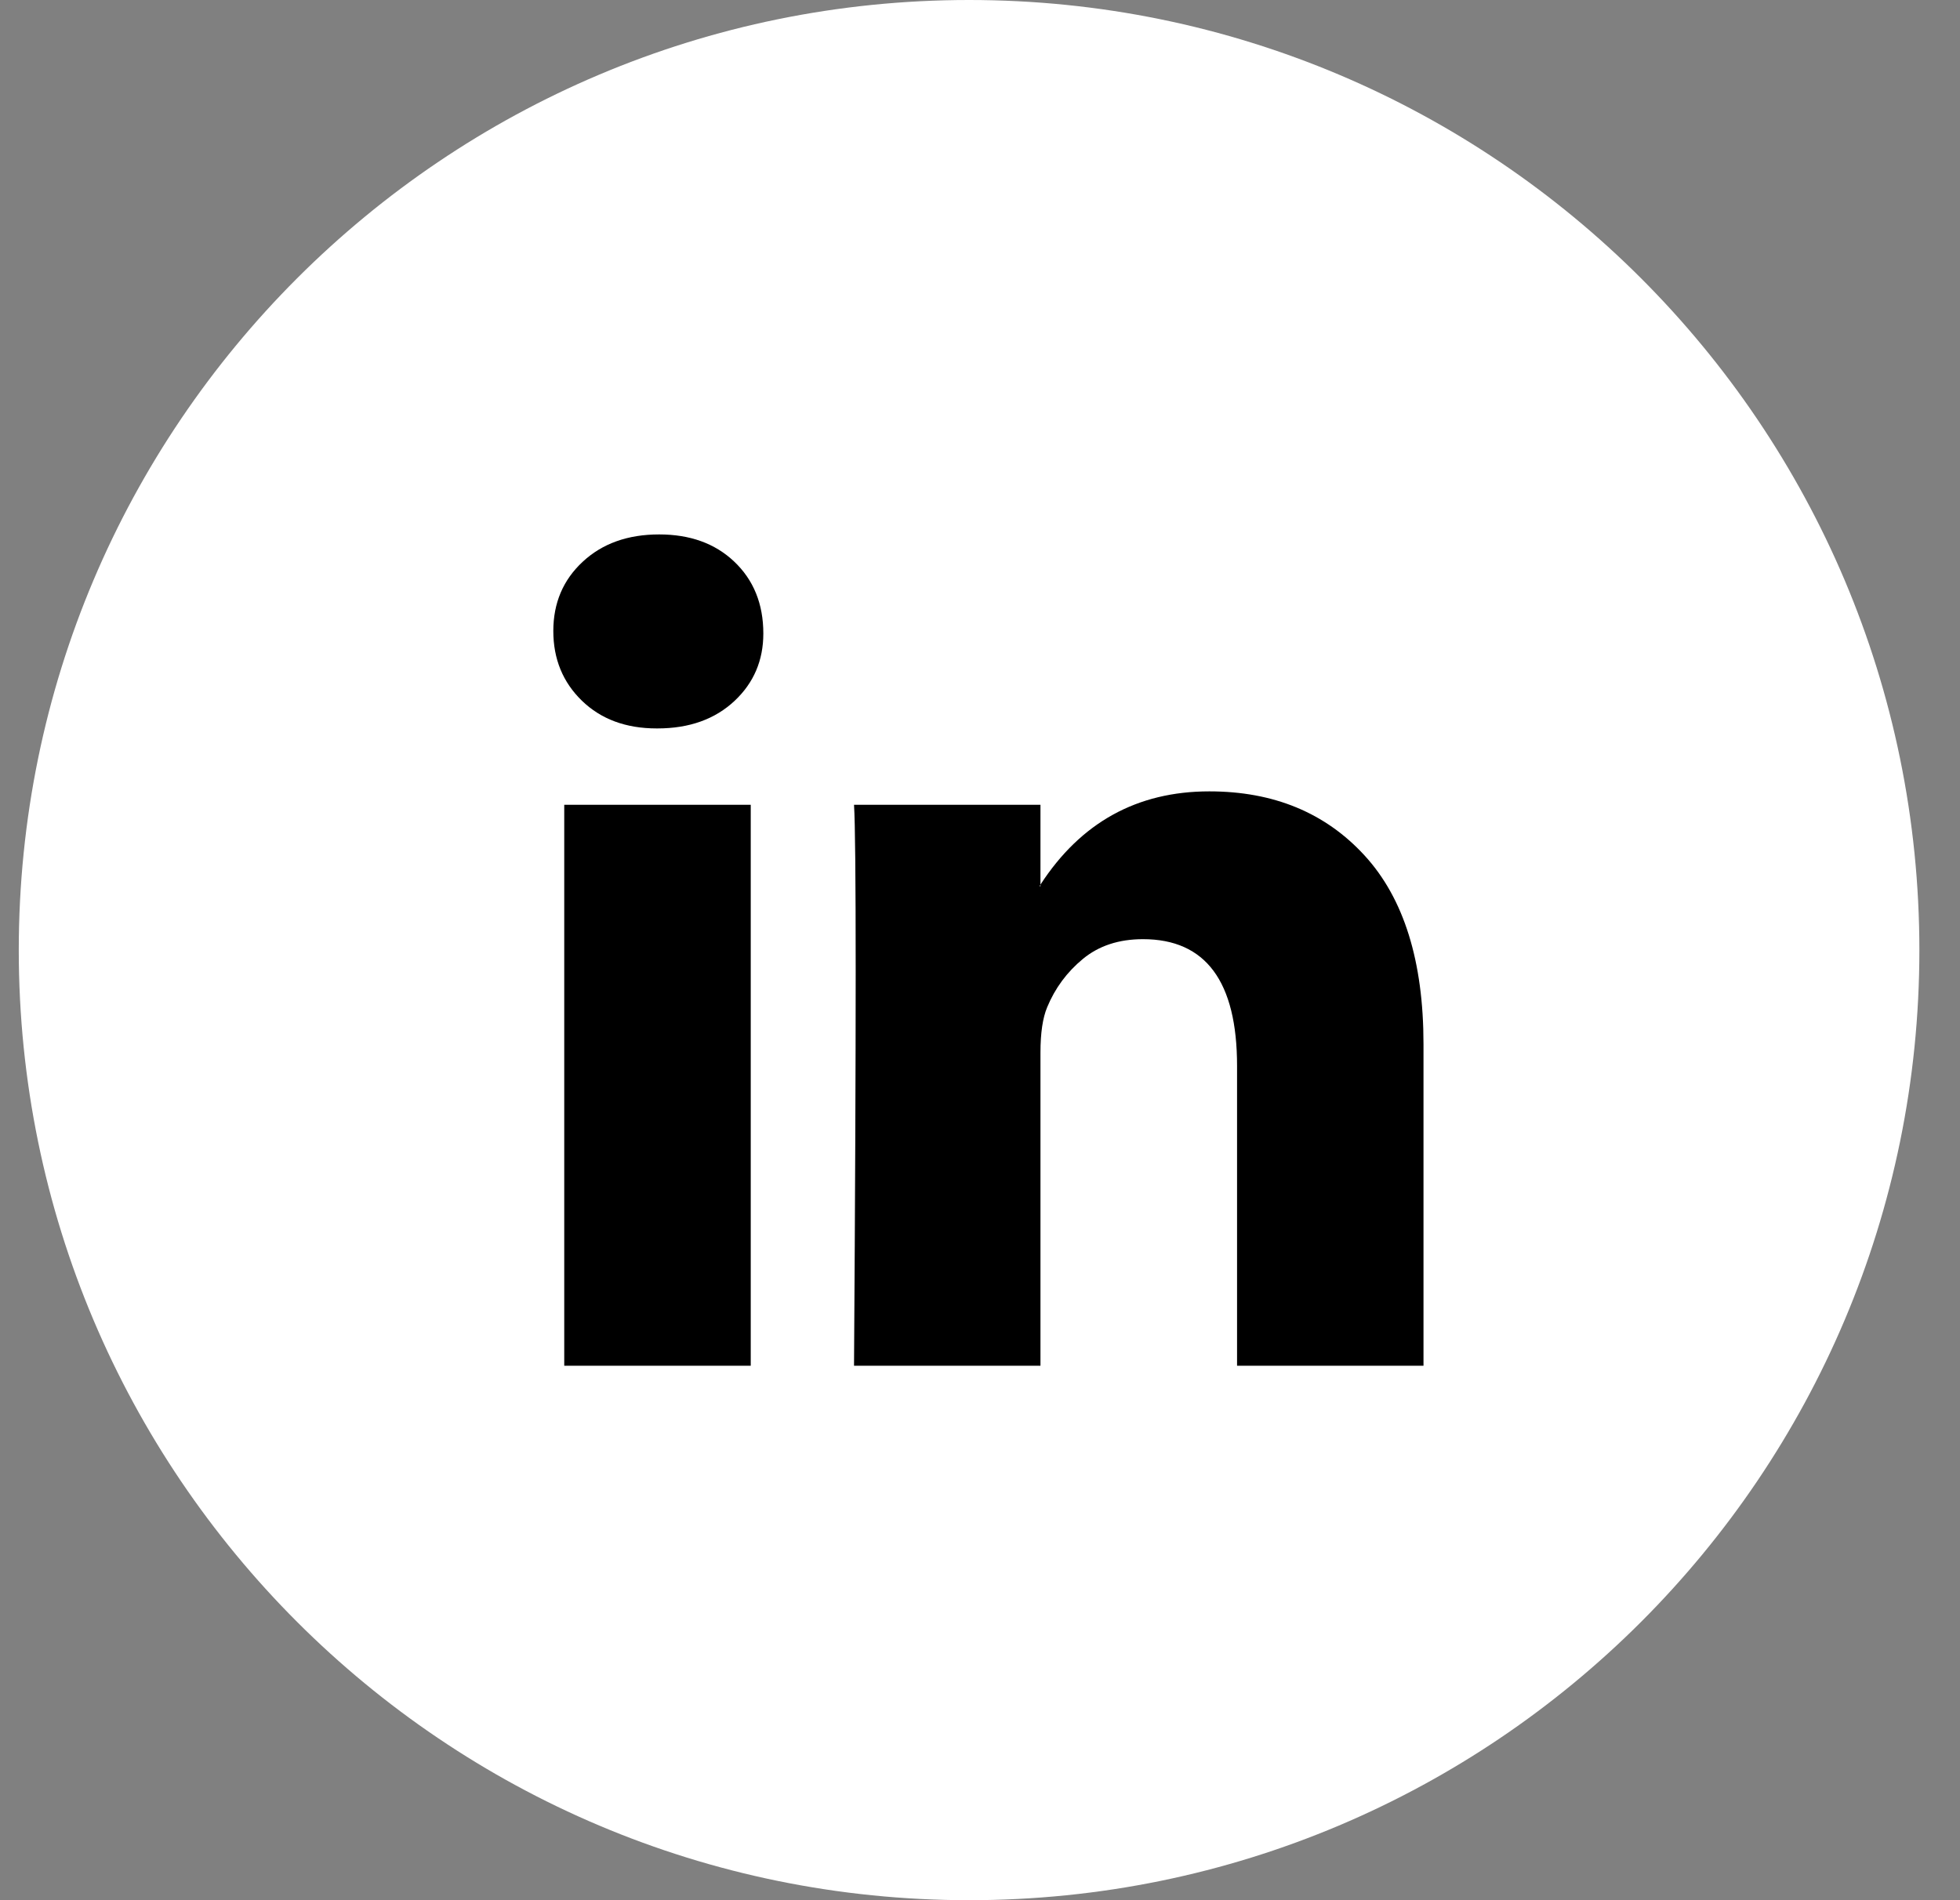
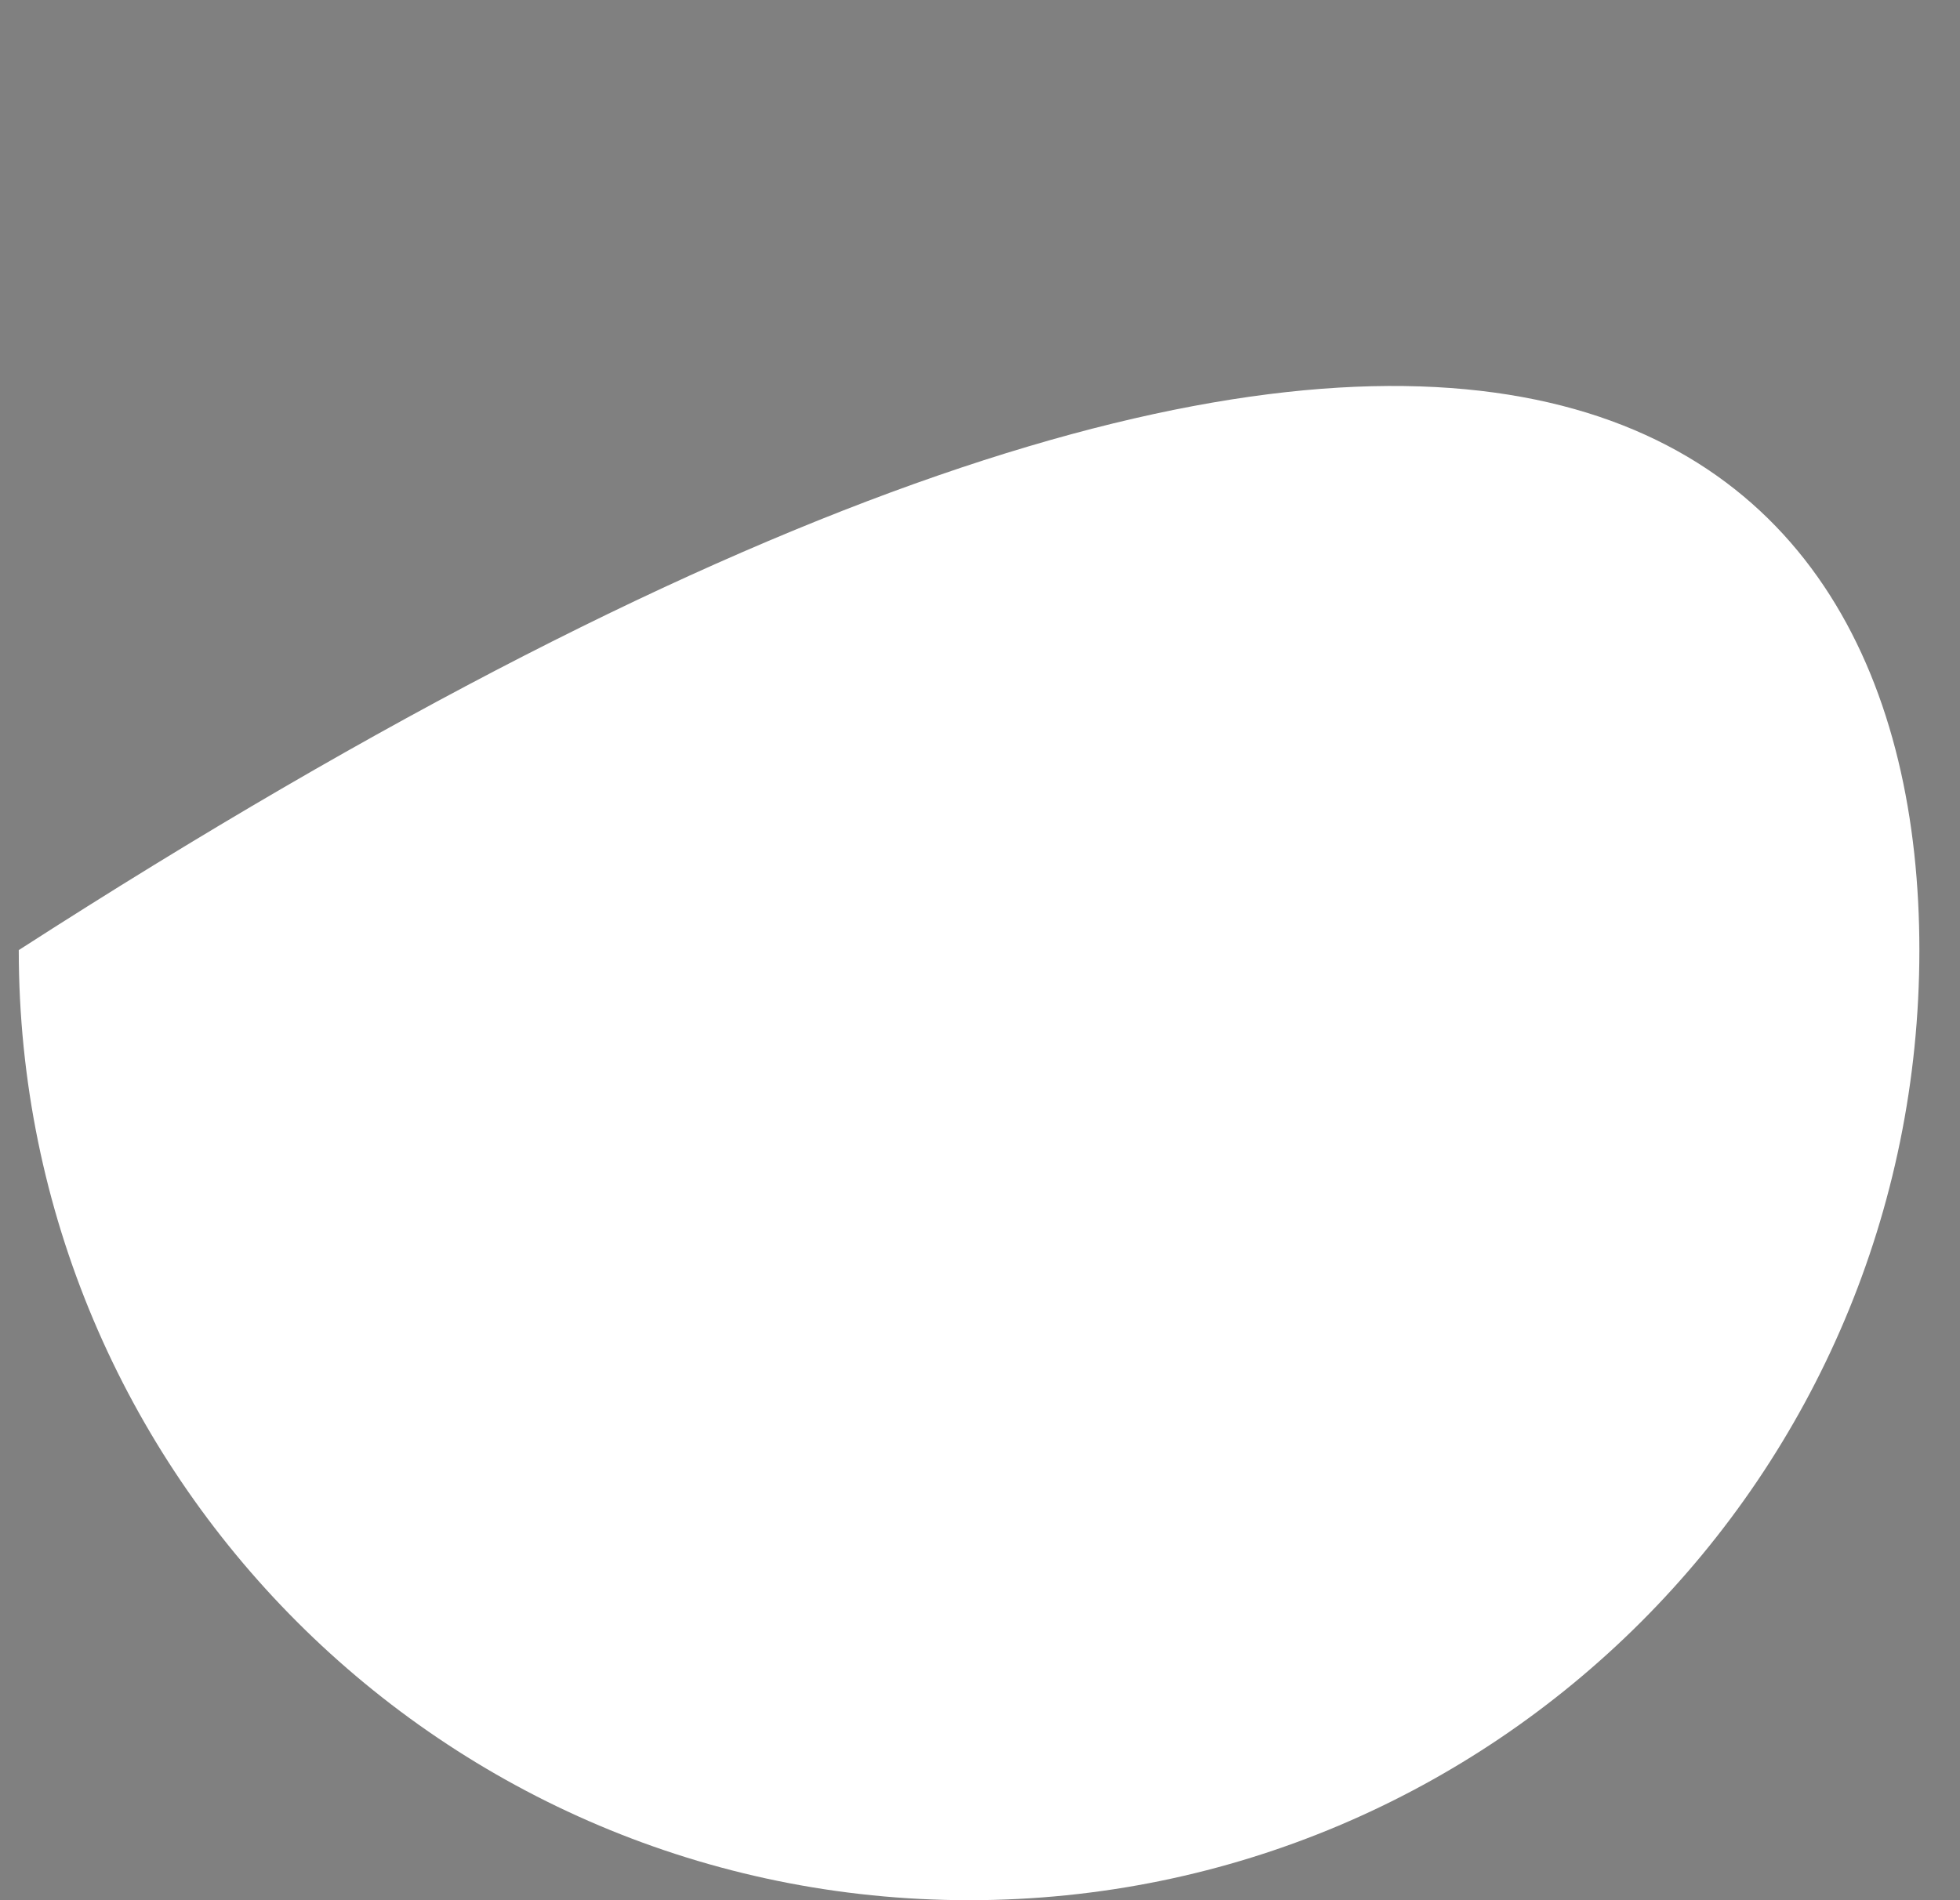
<svg xmlns="http://www.w3.org/2000/svg" width="33" height="32" viewBox="0 0 33 32" fill="none">
  <rect x="0" y="0" width="33" height="32" fill="#808080" stroke="none" />
-   <path d="M16.316 32C7.48 32 0.316 24.837 0.316 16C0.316 7.163 7.48 0 16.316 0C25.153 0 32.316 7.163 32.316 16C32.316 24.837 25.153 32 16.316 32Z" fill="white" />
+   <path d="M16.316 32C7.48 32 0.316 24.837 0.316 16C25.153 0 32.316 7.163 32.316 16C32.316 24.837 25.153 32 16.316 32Z" fill="white" />
  <g clip-path="url(#clip0_5054_6303)">
-     <path d="M9.316 10.626C9.316 10.155 9.481 9.766 9.811 9.46C10.141 9.153 10.57 9 11.098 9C11.617 9 12.036 9.151 12.357 9.453C12.687 9.764 12.852 10.169 12.852 10.669C12.852 11.121 12.691 11.498 12.371 11.8C12.041 12.111 11.607 12.267 11.07 12.267H11.056C10.537 12.267 10.118 12.111 9.797 11.8C9.477 11.489 9.316 11.098 9.316 10.626ZM9.5 23V13.553H12.64V23H9.5ZM14.379 23H17.518V17.725C17.518 17.395 17.556 17.141 17.631 16.962C17.764 16.641 17.964 16.37 18.233 16.148C18.501 15.927 18.838 15.816 19.244 15.816C20.3 15.816 20.828 16.528 20.828 17.951V23H23.967V17.584C23.967 16.189 23.637 15.13 22.977 14.409C22.317 13.688 21.445 13.327 20.361 13.327C19.145 13.327 18.197 13.851 17.518 14.897V14.925H17.504L17.518 14.897V13.553H14.379C14.398 13.855 14.407 14.793 14.407 16.368C14.407 17.942 14.398 20.153 14.379 23Z" fill="black" />
-   </g>
+     </g>
  <defs>
    <clipPath id="clip0_5054_6303">
      <rect width="14.65" height="14" fill="white" transform="translate(9.316 9)" />
    </clipPath>
  </defs>
</svg>